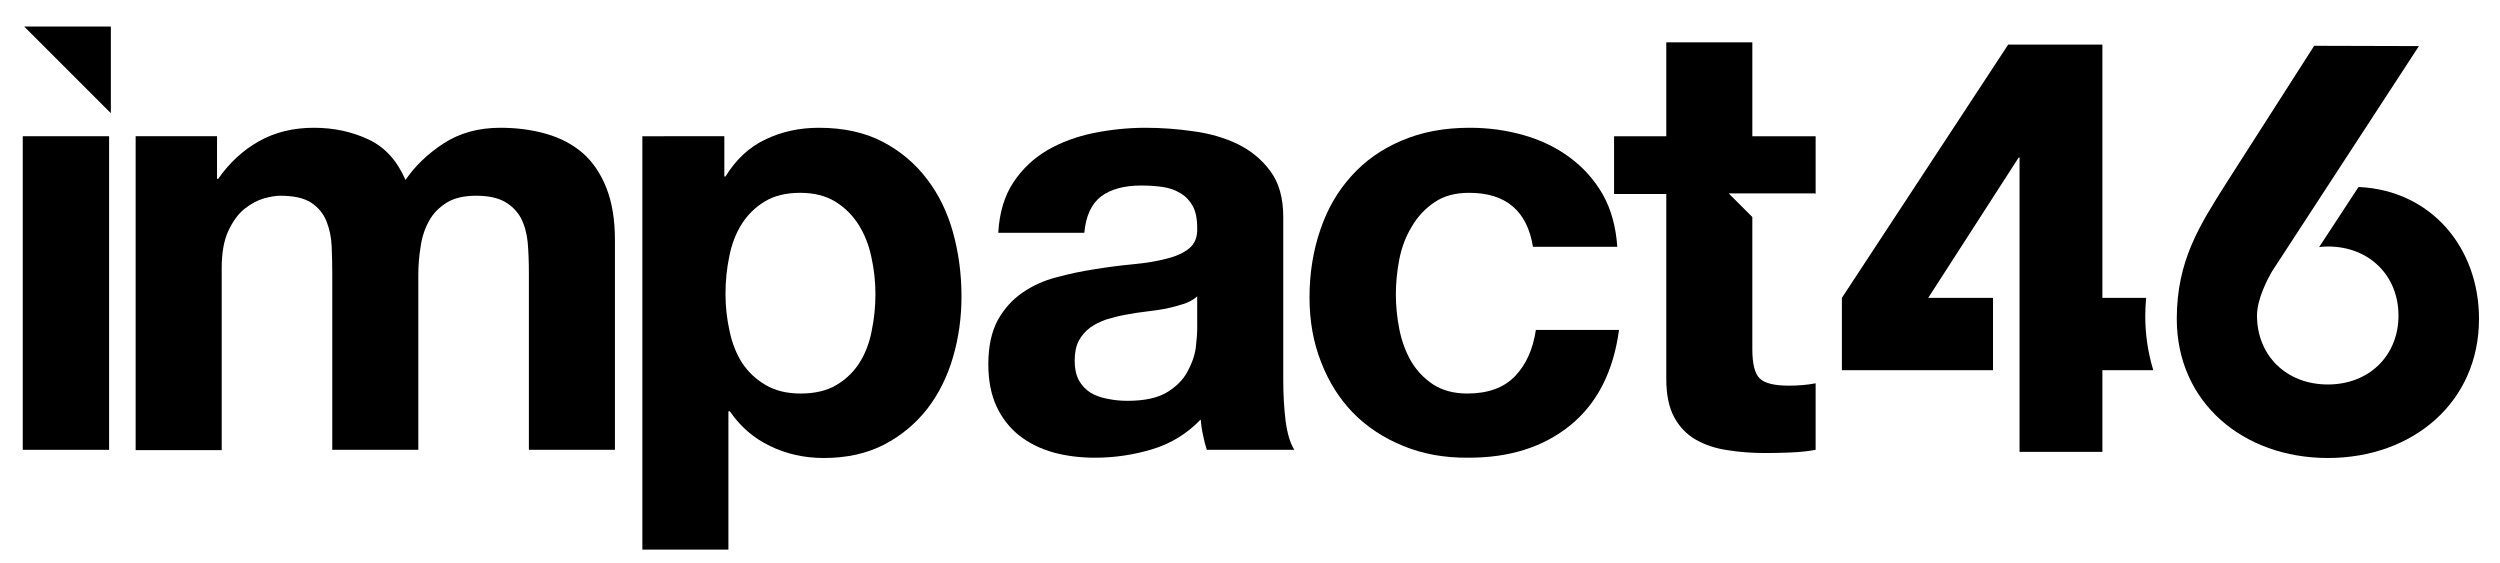
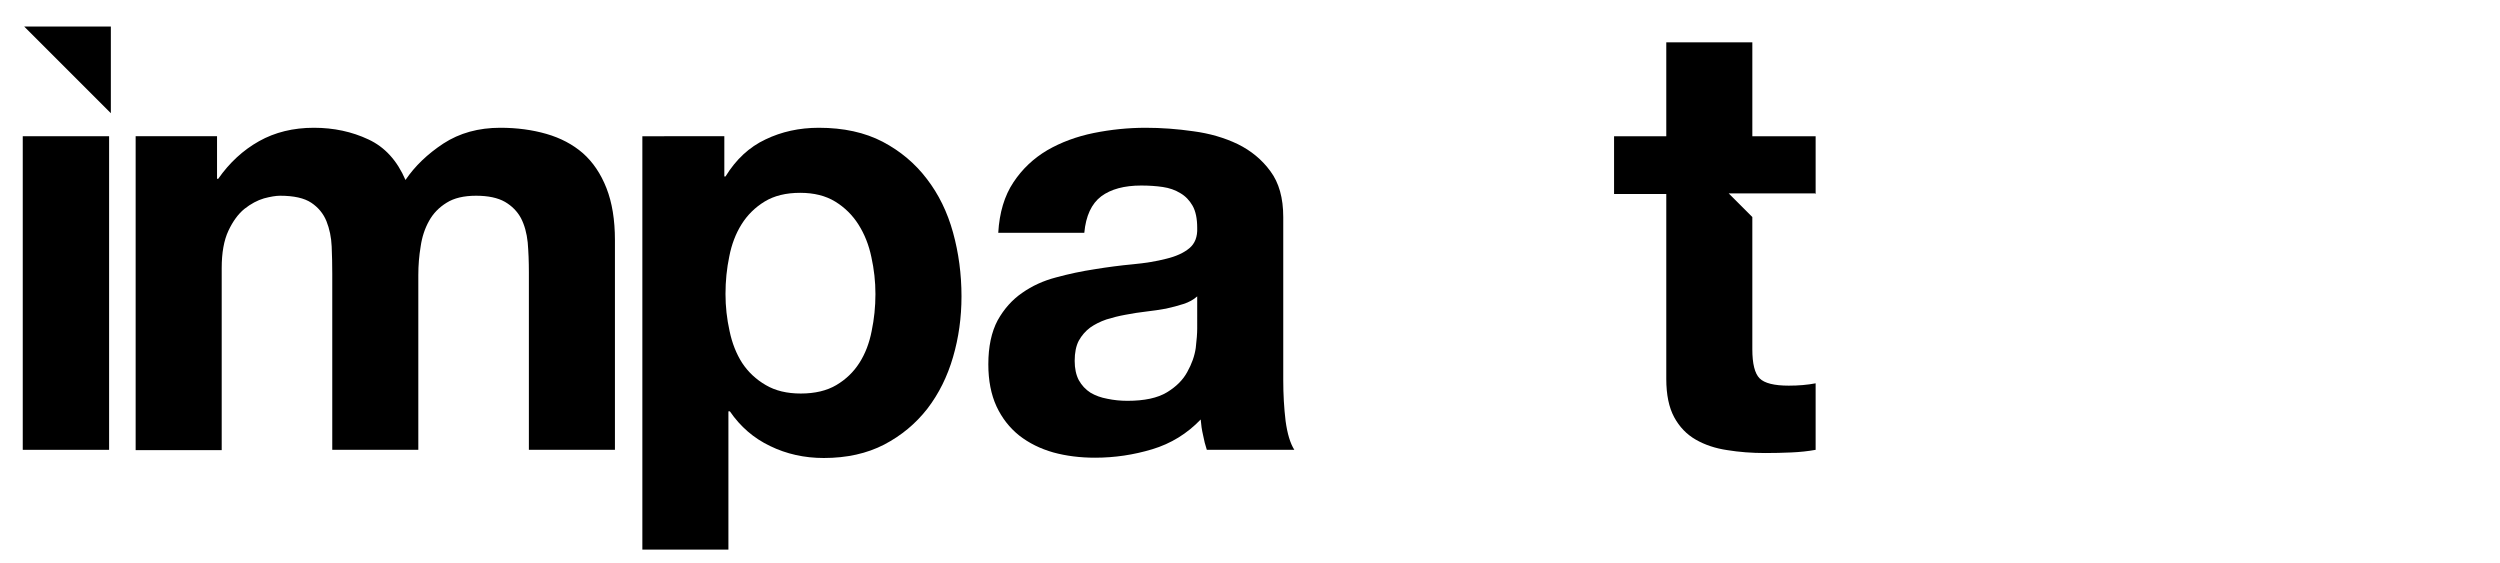
<svg xmlns="http://www.w3.org/2000/svg" version="1.2" viewBox="0 0 857 193" width="857" height="193">
  <title>impact46 Black</title>
  <style>
		.s0 { fill: #000000 } 
	</style>
  <g>
    <g>
-       <path class="s0" d="m829.2 15.8l-35.9-0.1-30.4 47.5c-8.8 14-16.7 26.1-16.7 46.1 0 28.7 22.8 47.7 51.8 47.7 29 0 51.8-19 51.8-47.7 0-24.5-16.5-44.1-41.3-45.2l-13.5 20.6q1.5-0.2 3-0.2c14.2 0 24.2 10 24.2 23.7 0 13.6-10 23.6-24.2 23.6-14.3 0-24.3-10-24.3-23.6 0-5.9 3.8-12.8 5.1-15.1z" />
-       <path class="s0" d="m735.4 108.4q0-3.2 0.3-6.3h-15v-86.8h-32.3l-57 86.8v24.8h51.8v-24.8h-22.2l31-48.1h0.3v100.9h28.4v-28h17.4q0-0.2-0.1-0.5c-1.7-5.7-2.6-11.8-2.6-18z" />
      <g>
        <path class="s0" d="m37.4 46.7v107.5h-29.6v-107.5z" />
        <path class="s0" d="m74.4 46.7v14.6h0.4q5.8-8.3 14-12.9 8.2-4.6 18.8-4.6 10.2 0 18.7 4 8.4 3.9 12.7 13.9 4.8-7.1 13-12.5 8.3-5.4 19.5-5.4 8.5 0 15.8 2.1 7.3 2.1 12.5 6.6 5.2 4.6 8.1 12 2.9 7.4 2.9 17.8v71.9h-29.5v-60.9q0-5.4-0.4-10.2-0.5-4.8-2.3-8.3-1.9-3.5-5.5-5.6-3.7-2.1-9.9-2.1-6.3 0-10.1 2.4-3.9 2.4-6 6.2-2.2 3.9-2.9 8.8-0.8 4.8-0.8 9.8v59.9h-29.5v-60.3q0-4.8-0.2-9.4-0.2-4.7-1.8-8.7-1.6-3.9-5.2-6.3-3.6-2.4-10.7-2.4-2.1 0-5.5 0.9-3.4 1-6.7 3.6-3.2 2.6-5.5 7.5-2.3 4.9-2.3 12.8v62.4h-29.5v-107.6z" />
        <path class="s0" d="m248.3 46.7v13.8h0.4q5.4-8.8 13.7-12.7 8.3-4 18.3-4 12.7 0 21.9 4.8 9.1 4.8 15.1 12.7 6.1 7.9 9 18.4 2.9 10.5 2.9 21.9 0 10.9-2.9 20.8-2.9 10-8.8 17.7-6 7.7-14.8 12.3-8.9 4.6-20.7 4.6-10 0-18.4-4.1-8.4-4-13.8-11.9h-0.5v47.4h-29.5v-141.7zm38.4 85.3q4.9-2.9 7.9-7.6 3-4.7 4.2-10.9 1.3-6.2 1.3-12.7 0-6.4-1.4-12.7-1.3-6.2-4.4-11.1-3.1-4.9-8-7.9-4.9-3-12-3-7.3 0-12.2 3-4.9 3-7.9 7.8-3 4.8-4.2 11-1.3 6.2-1.3 12.9 0 6.4 1.4 12.7 1.3 6.2 4.3 10.9 3.1 4.7 8.1 7.6 4.9 2.9 12 2.9 7.3 0 12.2-2.9z" />
        <path class="s0" d="m342.2 79.8q0.6-10.4 5.2-17.3 4.5-6.8 11.6-11 7.1-4.1 15.9-5.9 8.9-1.8 17.8-1.8 8.1 0 16.4 1.2 8.3 1.1 15.2 4.4 6.9 3.4 11.2 9.3 4.4 5.9 4.4 15.7v55.9q0 7.3 0.8 14 0.9 6.6 3 9.9h-30q-0.8-2.4-1.3-5.1-0.6-2.6-0.8-5.3-7 7.3-16.6 10.2-9.6 2.9-19.6 2.9-7.7 0-14.3-1.8-6.7-1.9-11.7-5.8-5-4-7.8-10-2.8-6.1-2.8-14.4 0-9.1 3.2-15.1 3.3-5.9 8.4-9.4 5.1-3.6 11.6-5.3 6.6-1.8 13.2-2.8 6.7-1.1 13.1-1.7 6.5-0.6 11.5-1.9 5-1.2 7.9-3.6 2.9-2.4 2.7-7 0-4.8-1.6-7.6-1.6-2.8-4.2-4.3-2.6-1.6-6-2.1-3.4-0.5-7.4-0.5-8.7 0-13.7 3.7-5 3.8-5.8 12.5h-29.5zm68.2 21.8q-1.9 1.7-4.7 2.6-2.8 0.9-6 1.6-3.3 0.6-6.8 1-3.5 0.4-7.1 1.1-3.3 0.6-6.5 1.6-3.2 1.1-5.6 2.8-2.4 1.8-3.9 4.5-1.4 2.7-1.4 6.9 0 3.9 1.4 6.6 1.5 2.7 4 4.3 2.5 1.5 5.8 2.1 3.3 0.7 6.9 0.7 8.7 0 13.5-2.9 4.8-2.9 7-7 2.3-4.1 2.9-8.2 0.5-4.2 0.5-6.7z" />
-         <path class="s0" d="m503.6 66.1q-7.1 0-11.8 3.2-4.8 3.2-7.8 8.3-3.1 5.1-4.3 11.2-1.2 6.2-1.2 12.2 0 5.8 1.2 11.9 1.2 6 4 10.9 2.9 4.9 7.6 8 4.8 3.1 11.7 3.1 10.6 0 16.3-5.9 5.7-5.9 7.2-15.9h28.5q-2.9 21.4-16.6 32.6-13.8 11.3-35.2 11.2-12.1 0.1-22.1-4-10.1-4.1-17.2-11.3-7.1-7.3-11-17.4-4-10.1-4-22.2 0-12.4 3.7-23.2 3.6-10.7 10.7-18.5 7-7.8 17.2-12.1 10.2-4.4 23.3-4.4 9.6 0 18.4 2.5 8.9 2.5 15.8 7.6 7 5.1 11.4 12.7 4.3 7.6 5 18h-28.9q-3-18.5-21.9-18.5z" />
        <path class="s0" d="m622.4 66.5v-19.8h-21.7v-32.2h-29.5v32.2h-17.9v19.8h17.9v63.4q0 8.1 2.7 13.1 2.7 5 7.4 7.7 4.7 2.7 10.8 3.6 6.1 1 13 1 4.4 0 8.9-0.2 4.6-0.2 8.4-0.9v-22.8q-2.1 0.4-4.4 0.6-2.3 0.2-4.8 0.2-7.5 0-10-2.5-2.5-2.5-2.5-10v-45.3l-8.1-8.1h29.7v0.2z" />
      </g>
    </g>
    <path fill-rule="evenodd" class="s0" d="m8.3 9.1h29.7v29.7z" />
  </g>
</svg>